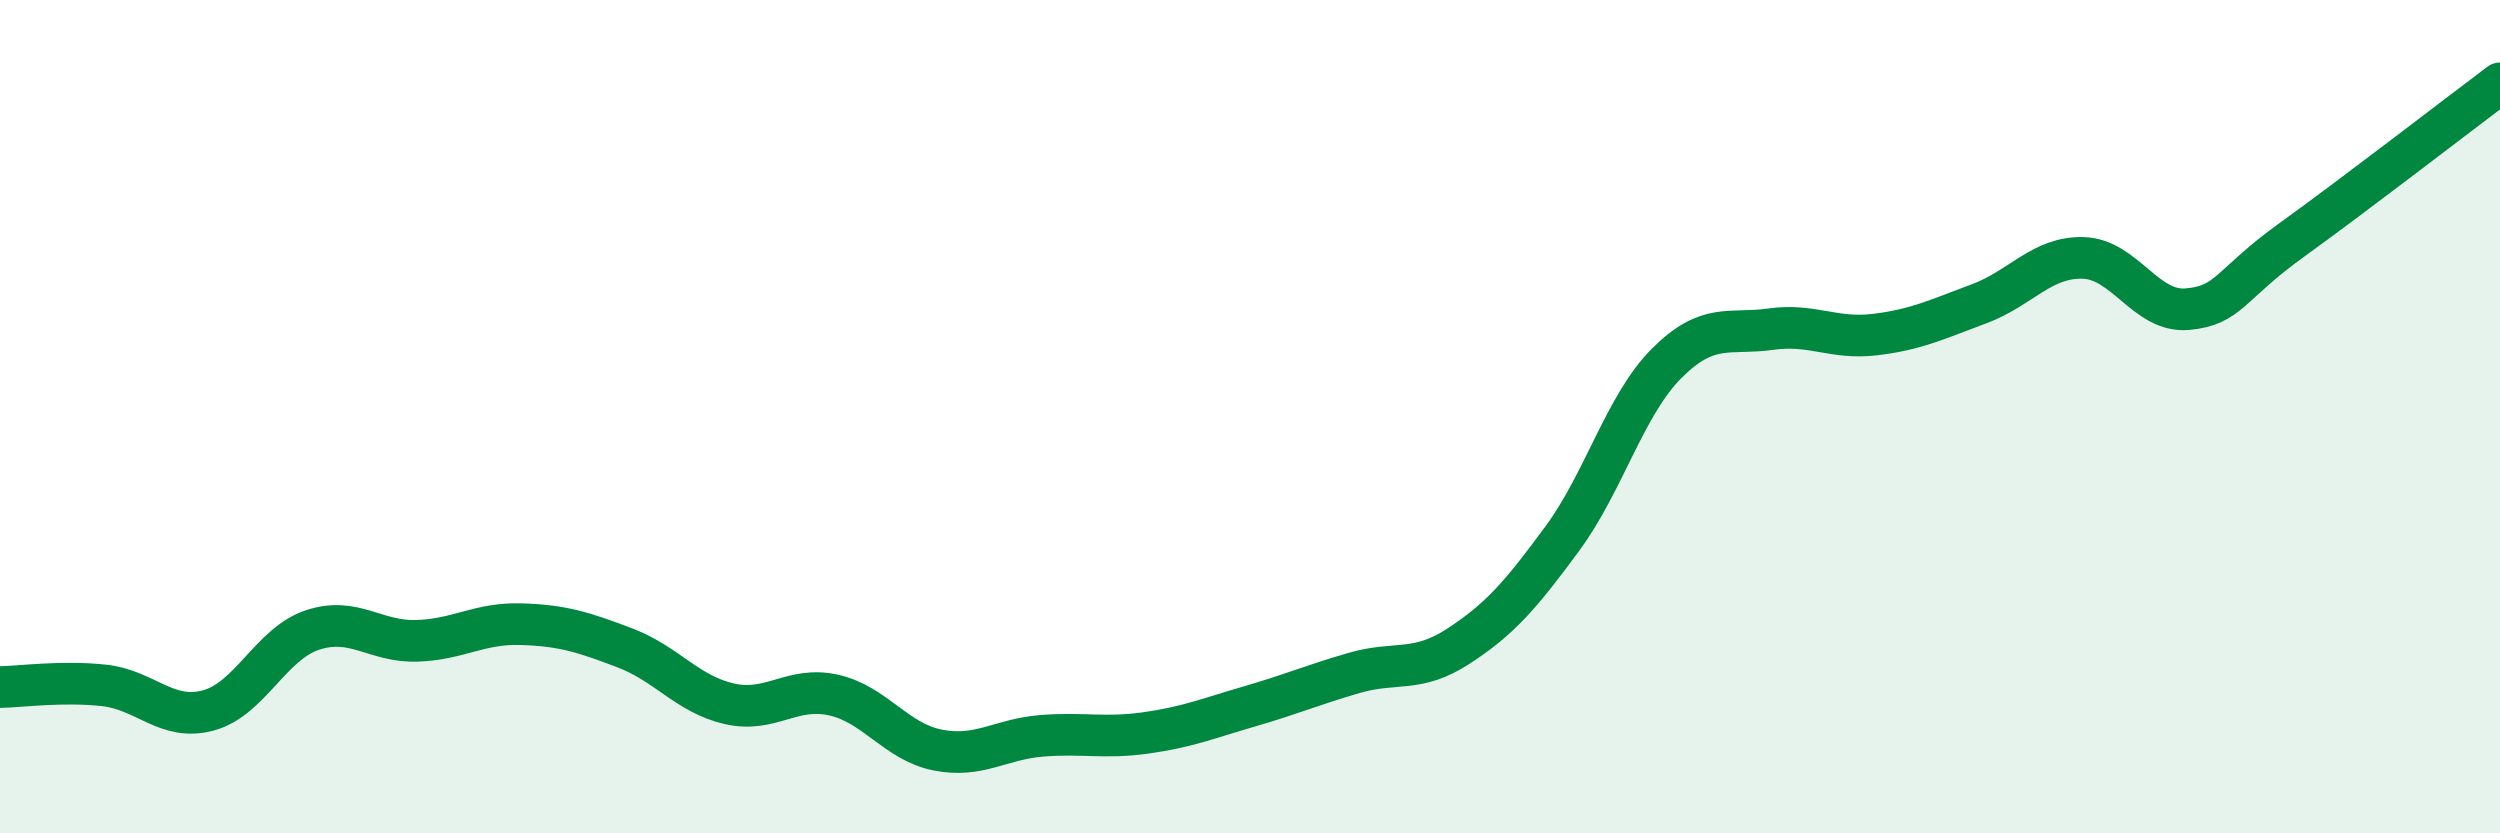
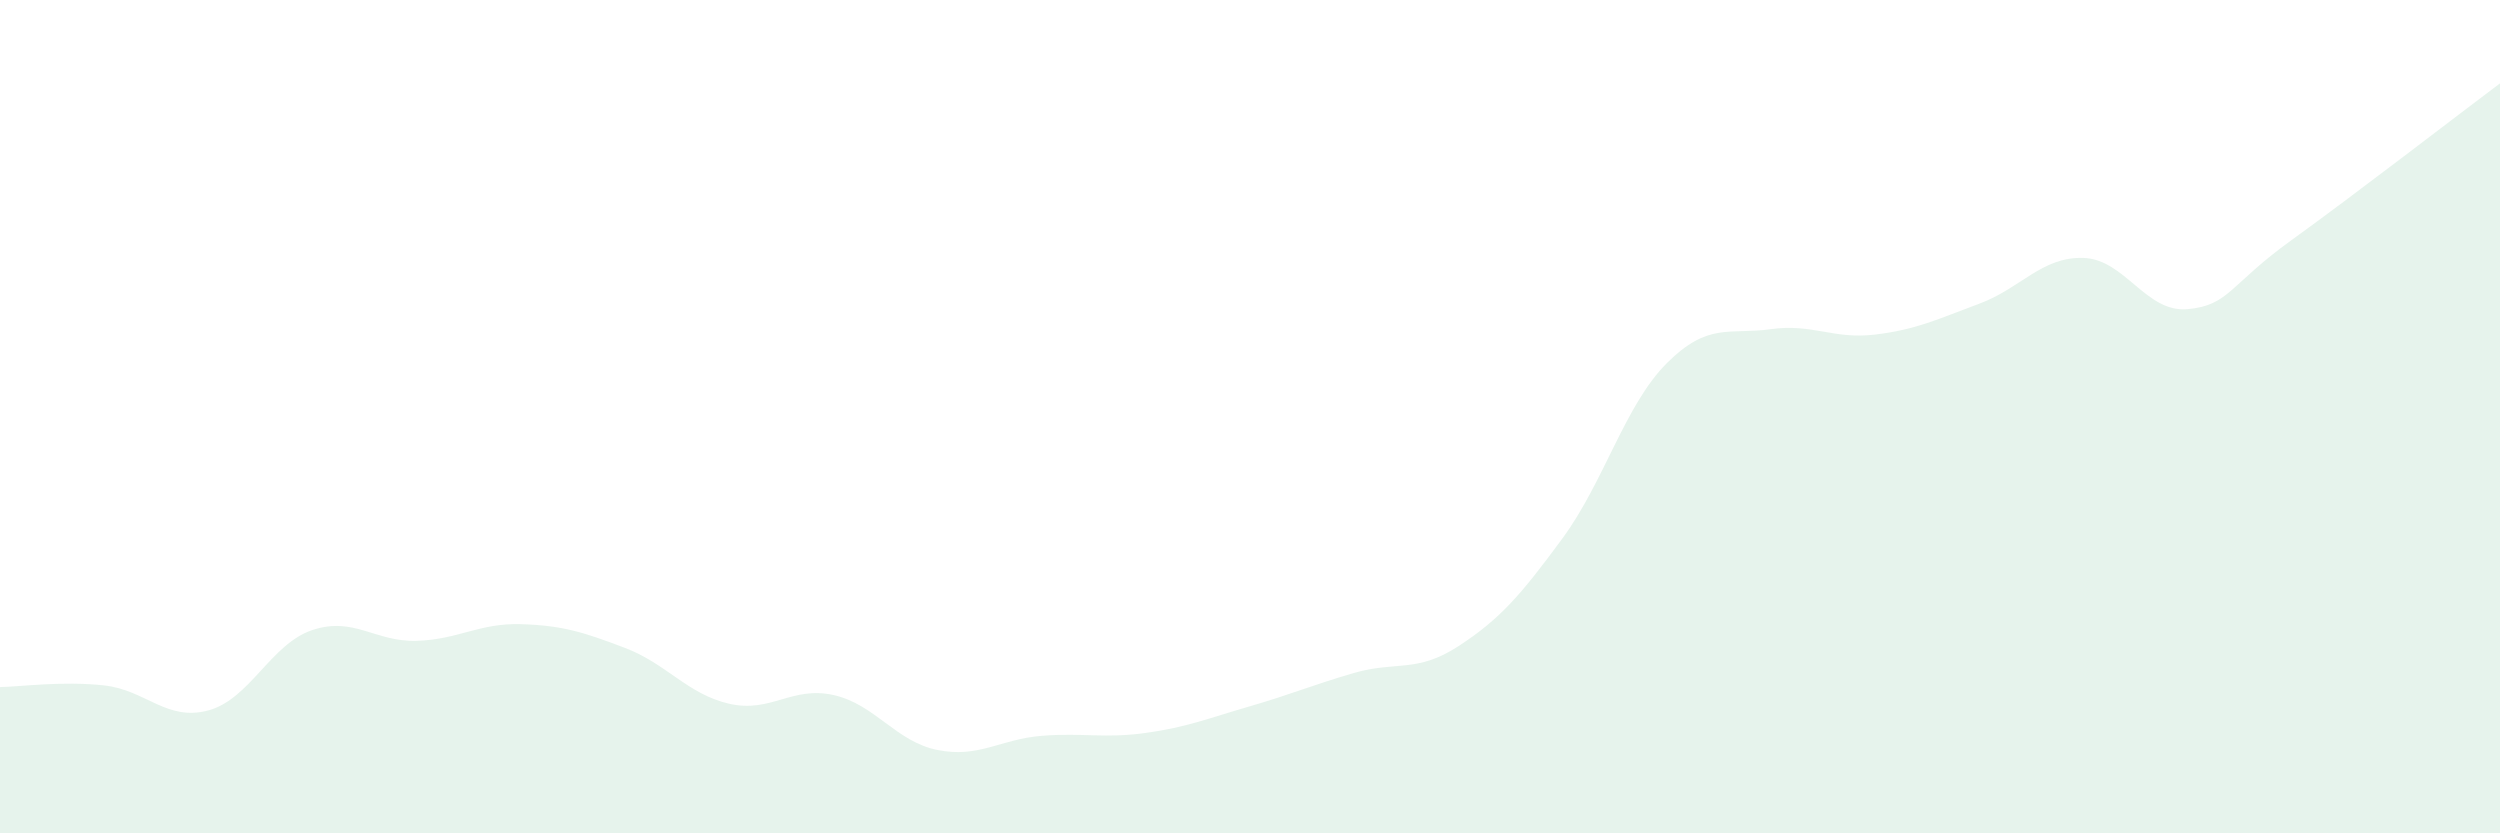
<svg xmlns="http://www.w3.org/2000/svg" width="60" height="20" viewBox="0 0 60 20">
  <path d="M 0,16.49 C 0.5,16.48 1.5,16.34 2.5,16.45 C 3.5,16.56 4,17.32 5,17.05 C 6,16.78 6.5,15.45 7.5,15.12 C 8.5,14.79 9,15.41 10,15.38 C 11,15.35 11.5,14.95 12.5,14.98 C 13.5,15.01 14,15.17 15,15.55 C 16,15.93 16.5,16.66 17.5,16.89 C 18.5,17.12 19,16.46 20,16.68 C 21,16.9 21.5,17.8 22.5,18 C 23.5,18.2 24,17.74 25,17.66 C 26,17.58 26.5,17.73 27.5,17.59 C 28.5,17.45 29,17.24 30,16.95 C 31,16.66 31.5,16.44 32.5,16.15 C 33.5,15.86 34,16.16 35,15.51 C 36,14.86 36.5,14.28 37.5,12.92 C 38.5,11.56 39,9.72 40,8.72 C 41,7.72 41.5,8.04 42.5,7.9 C 43.5,7.76 44,8.15 45,8.03 C 46,7.91 46.5,7.66 47.5,7.29 C 48.5,6.92 49,6.16 50,6.19 C 51,6.22 51.5,7.51 52.5,7.42 C 53.5,7.33 53.5,6.84 55,5.76 C 56.5,4.68 59,2.75 60,2L60 20L0 20Z" fill="#008740" opacity="0.1" stroke-linecap="round" stroke-linejoin="round" />
-   <path d="M 0,16.49 C 0.5,16.48 1.5,16.34 2.5,16.45 C 3.5,16.56 4,17.32 5,17.05 C 6,16.78 6.5,15.45 7.5,15.12 C 8.5,14.79 9,15.41 10,15.38 C 11,15.35 11.5,14.95 12.5,14.98 C 13.5,15.01 14,15.17 15,15.55 C 16,15.93 16.5,16.66 17.5,16.89 C 18.5,17.12 19,16.46 20,16.68 C 21,16.9 21.5,17.8 22.5,18 C 23.5,18.2 24,17.74 25,17.66 C 26,17.58 26.5,17.73 27.5,17.59 C 28.5,17.45 29,17.24 30,16.95 C 31,16.66 31.5,16.44 32.5,16.15 C 33.5,15.86 34,16.16 35,15.51 C 36,14.86 36.5,14.28 37.5,12.92 C 38.5,11.56 39,9.72 40,8.72 C 41,7.72 41.5,8.04 42.5,7.9 C 43.5,7.76 44,8.15 45,8.03 C 46,7.91 46.5,7.66 47.5,7.29 C 48.5,6.92 49,6.16 50,6.19 C 51,6.22 51.5,7.51 52.5,7.42 C 53.5,7.33 53.5,6.84 55,5.76 C 56.5,4.68 59,2.75 60,2" stroke="#008740" stroke-width="1" fill="none" stroke-linecap="round" stroke-linejoin="round" />
</svg>